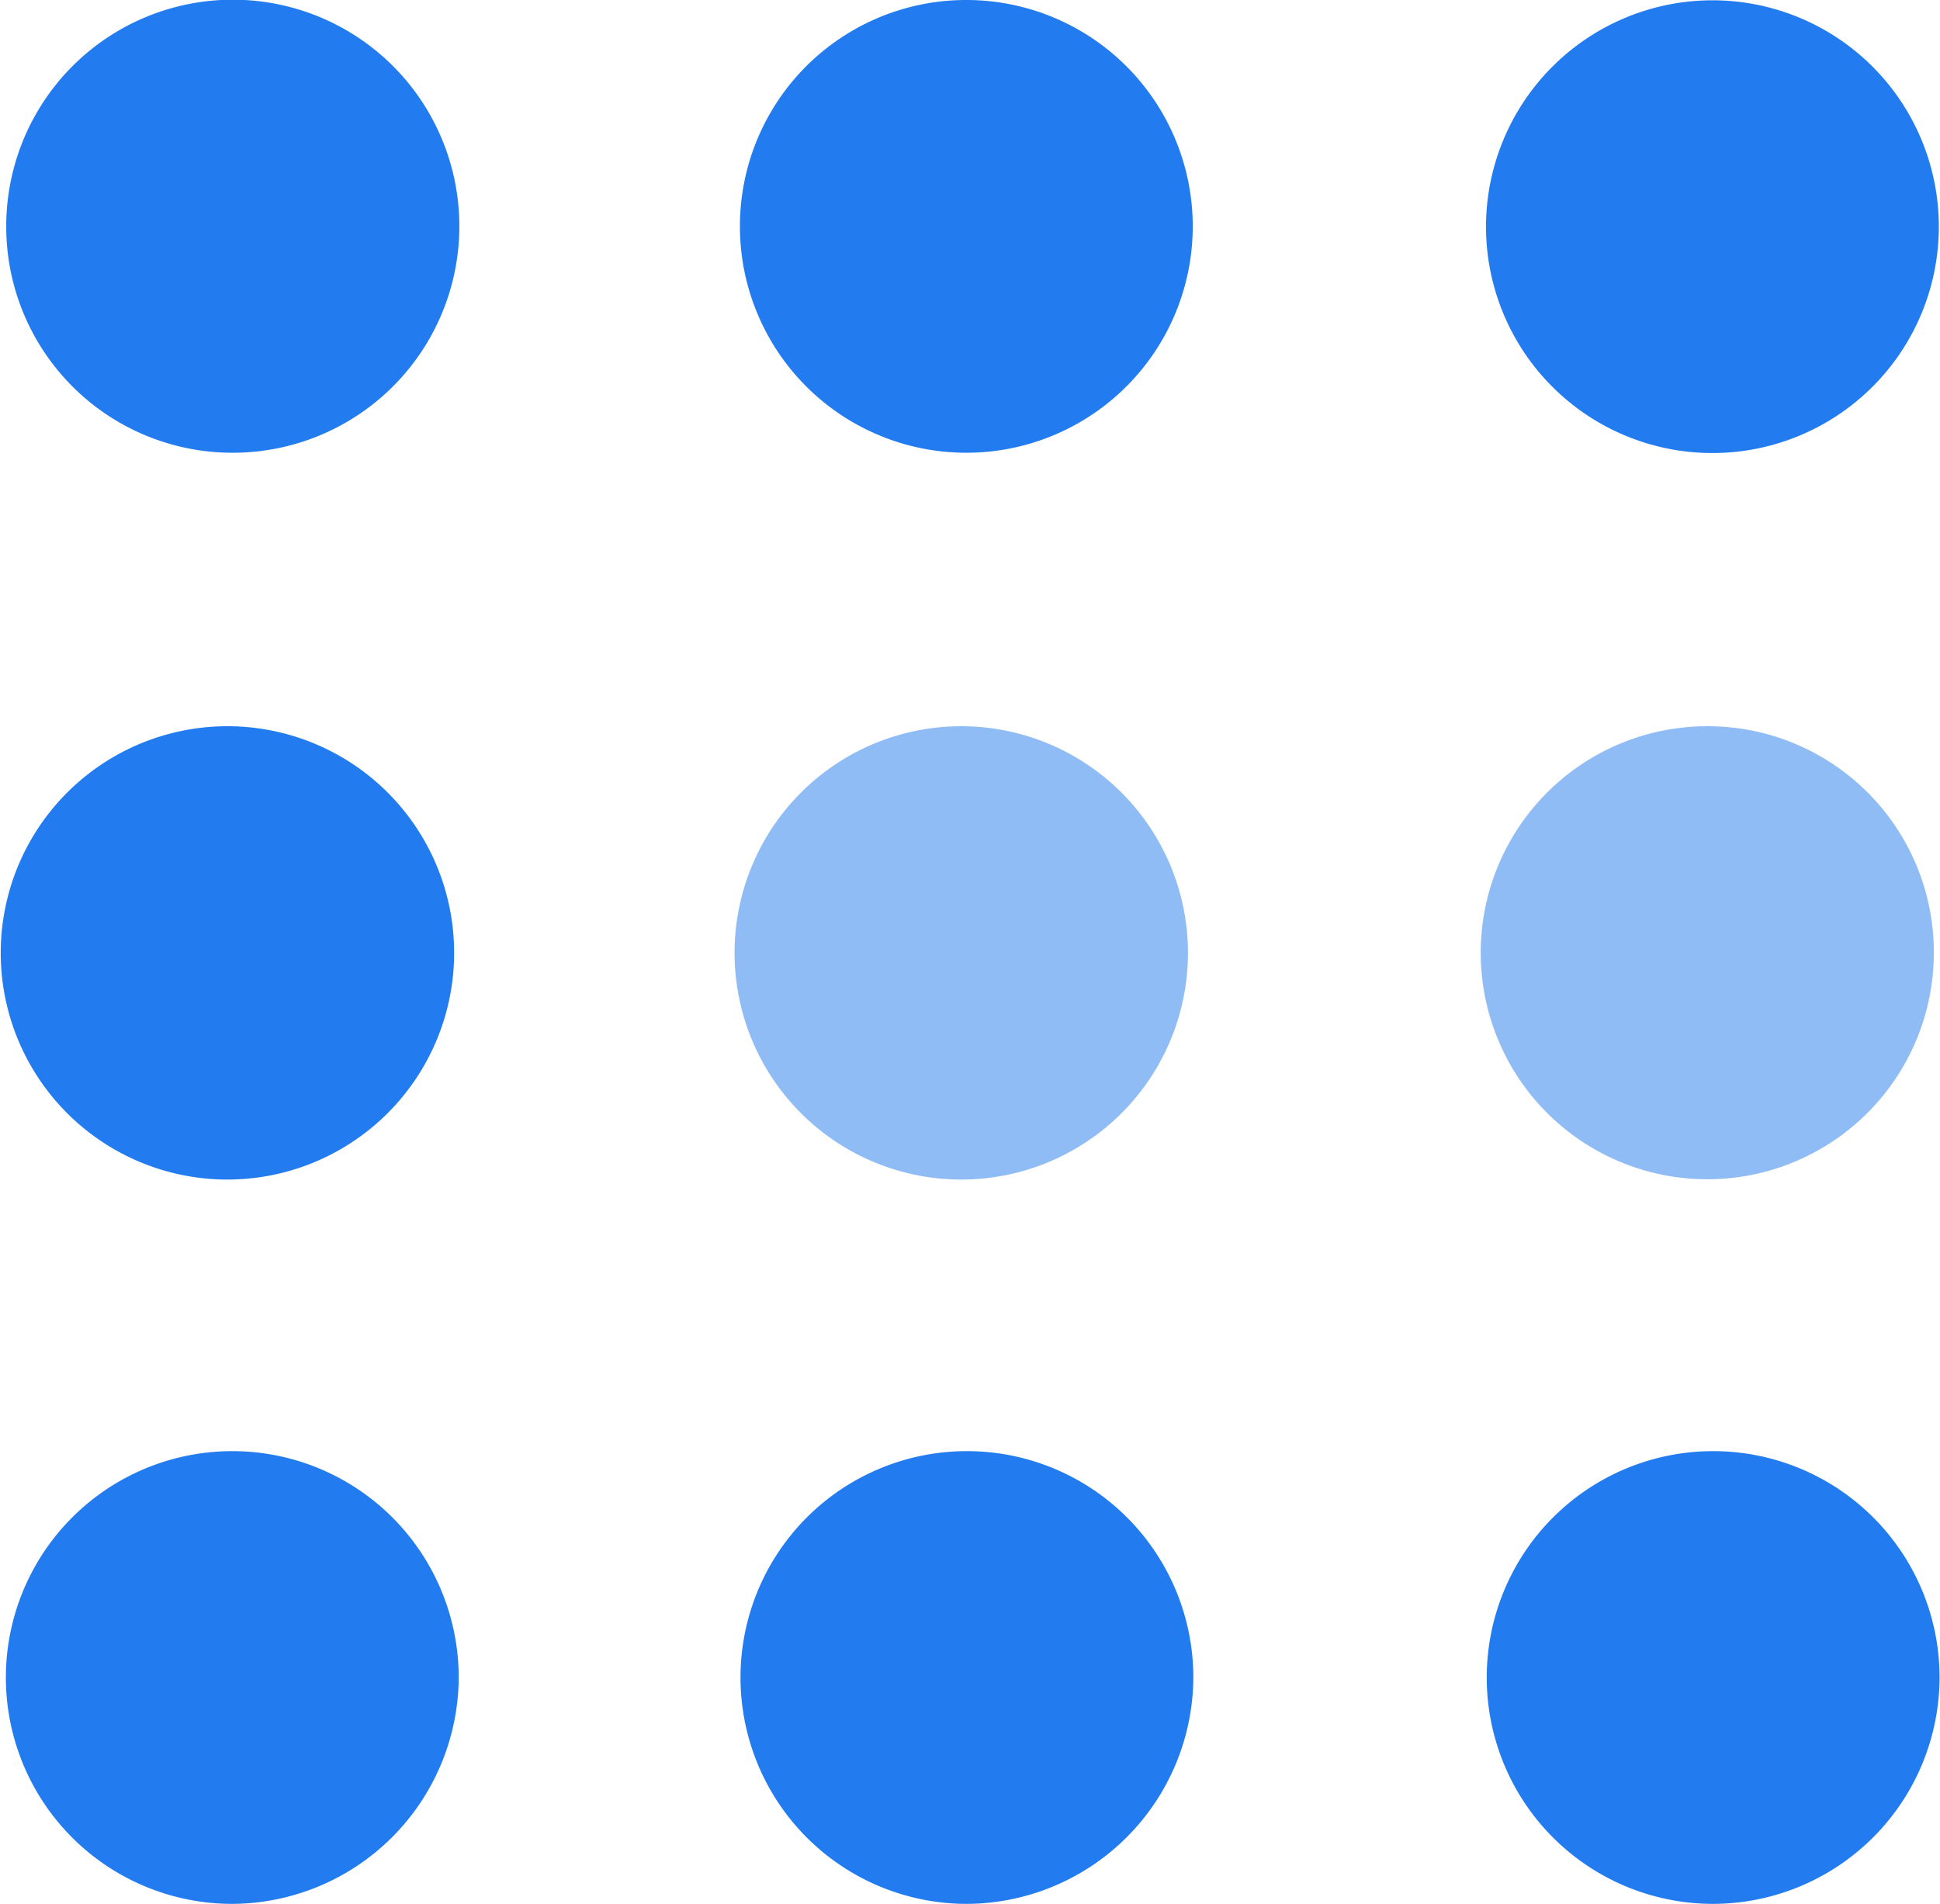
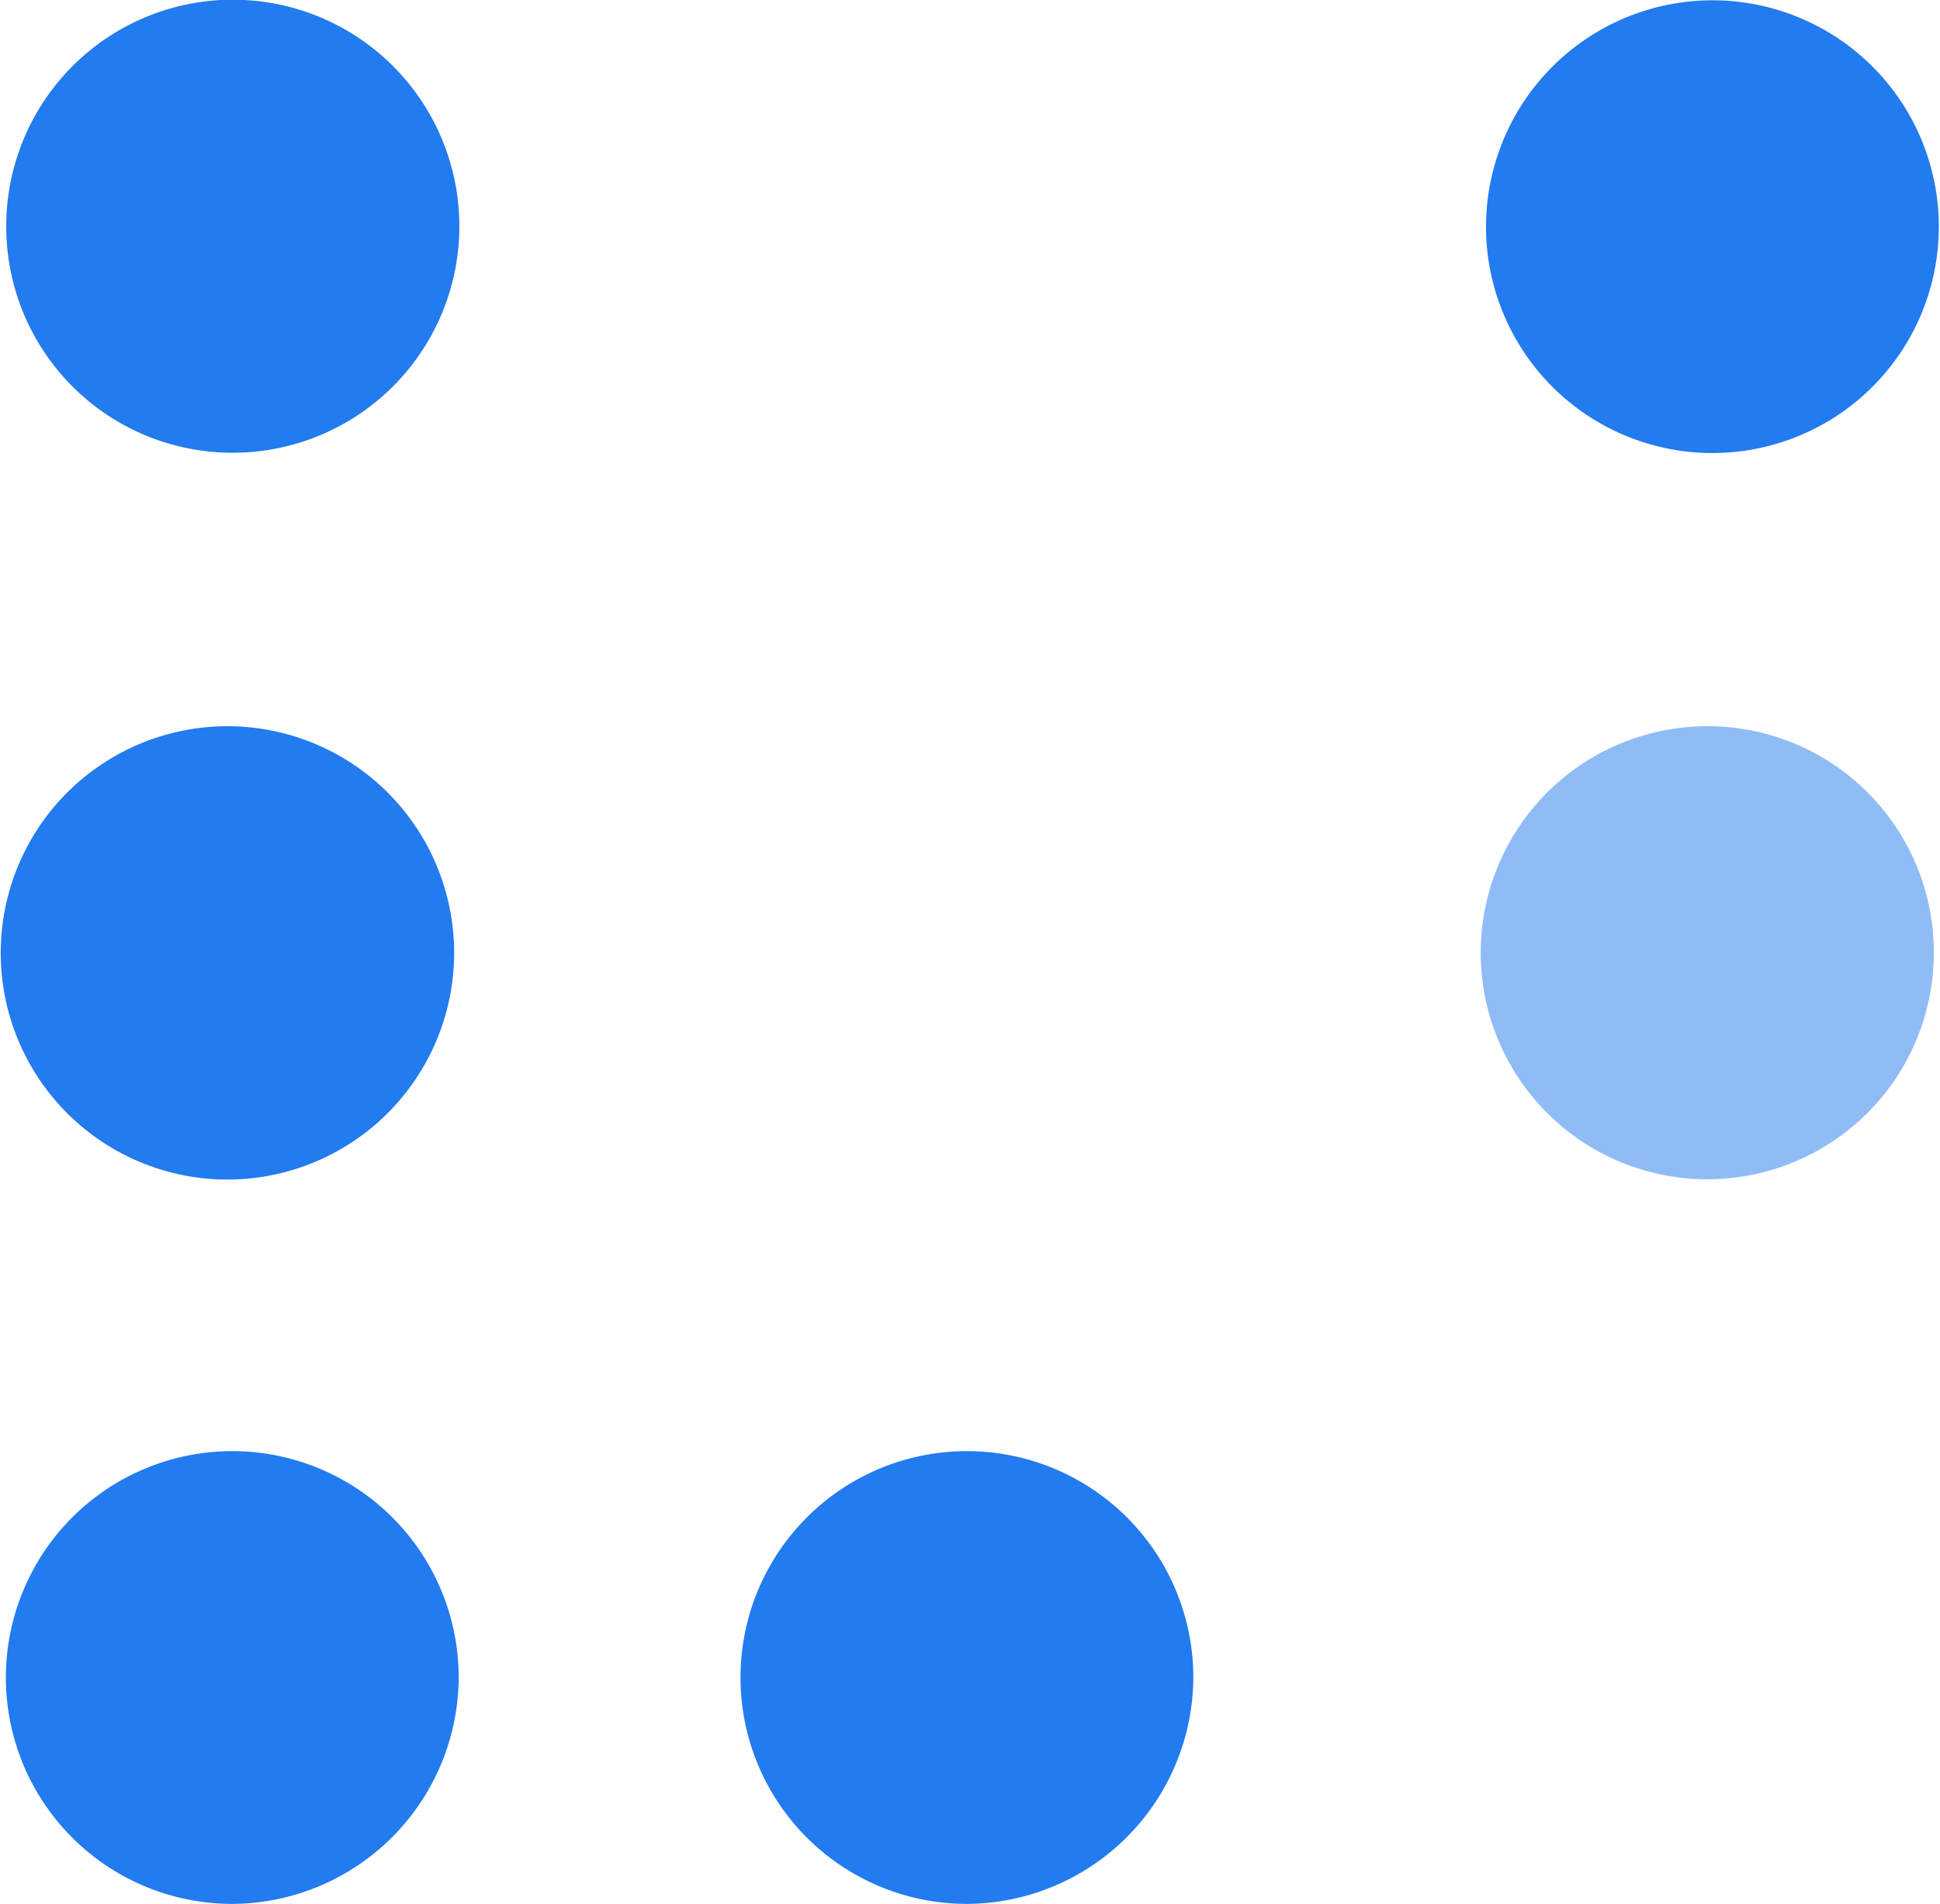
<svg xmlns="http://www.w3.org/2000/svg" width="26.434" height="25.946" viewBox="0 0 26.434 25.946">
  <g id="pjoMon.tif" transform="translate(-878.407 -71.395)">
    <g id="Group_141943" data-name="Group 141943" transform="translate(878.407 71.395)">
      <path id="Path_73751" data-name="Path 73751" d="M1077.371,71.4a3.085,3.085,0,1,1-3.088,3.086A3.088,3.088,0,0,1,1077.371,71.4Z" transform="translate(-1054.035 -71.396)" fill="#227bef" />
      <path id="Path_73752" data-name="Path 73752" d="M881.495,173.317a3.089,3.089,0,1,1,3.1-3.076A3.091,3.091,0,0,1,881.495,173.317Z" transform="translate(-878.407 -157.242)" fill="#227bef" />
-       <path id="Path_73753" data-name="Path 73753" d="M981.416,170.229a3.089,3.089,0,1,1-3.086-3.09A3.09,3.09,0,0,1,981.416,170.229Z" transform="translate(-965.229 -157.242)" fill="#227bef" opacity="0.5" />
-       <path id="Path_73754" data-name="Path 73754" d="M979.026,71.395a3.085,3.085,0,1,1-3.085,3.089A3.083,3.083,0,0,1,979.026,71.395Z" transform="translate(-965.859 -71.395)" fill="#227bef" />
      <path id="Path_73755" data-name="Path 73755" d="M882.15,268.875a3.085,3.085,0,1,1,3.1-3.065A3.1,3.1,0,0,1,882.15,268.875Z" transform="translate(-879 -242.929)" fill="#227bef" />
      <path id="Path_73756" data-name="Path 73756" d="M1079.765,170.233a3.087,3.087,0,1,1-3.078-3.095A3.081,3.081,0,0,1,1079.765,170.233Z" transform="translate(-1053.415 -157.241)" fill="#227bef" opacity="0.5" />
-       <path id="Path_73757" data-name="Path 73757" d="M1077.319,268.874a3.085,3.085,0,1,1,3.083-3.091A3.092,3.092,0,0,1,1077.319,268.874Z" transform="translate(-1053.974 -242.928)" fill="#227bef" />
      <path id="Path_73758" data-name="Path 73758" d="M978.946,268.875a3.085,3.085,0,1,1,3.093-3.079A3.1,3.1,0,0,1,978.946,268.875Z" transform="translate(-965.779 -242.929)" fill="#227bef" />
      <path id="Path_73759" data-name="Path 73759" d="M879.228,74.491a3.087,3.087,0,1,1,3.092,3.074A3.082,3.082,0,0,1,879.228,74.491Z" transform="translate(-879.143 -71.395)" fill="#227bef" />
    </g>
  </g>
</svg>